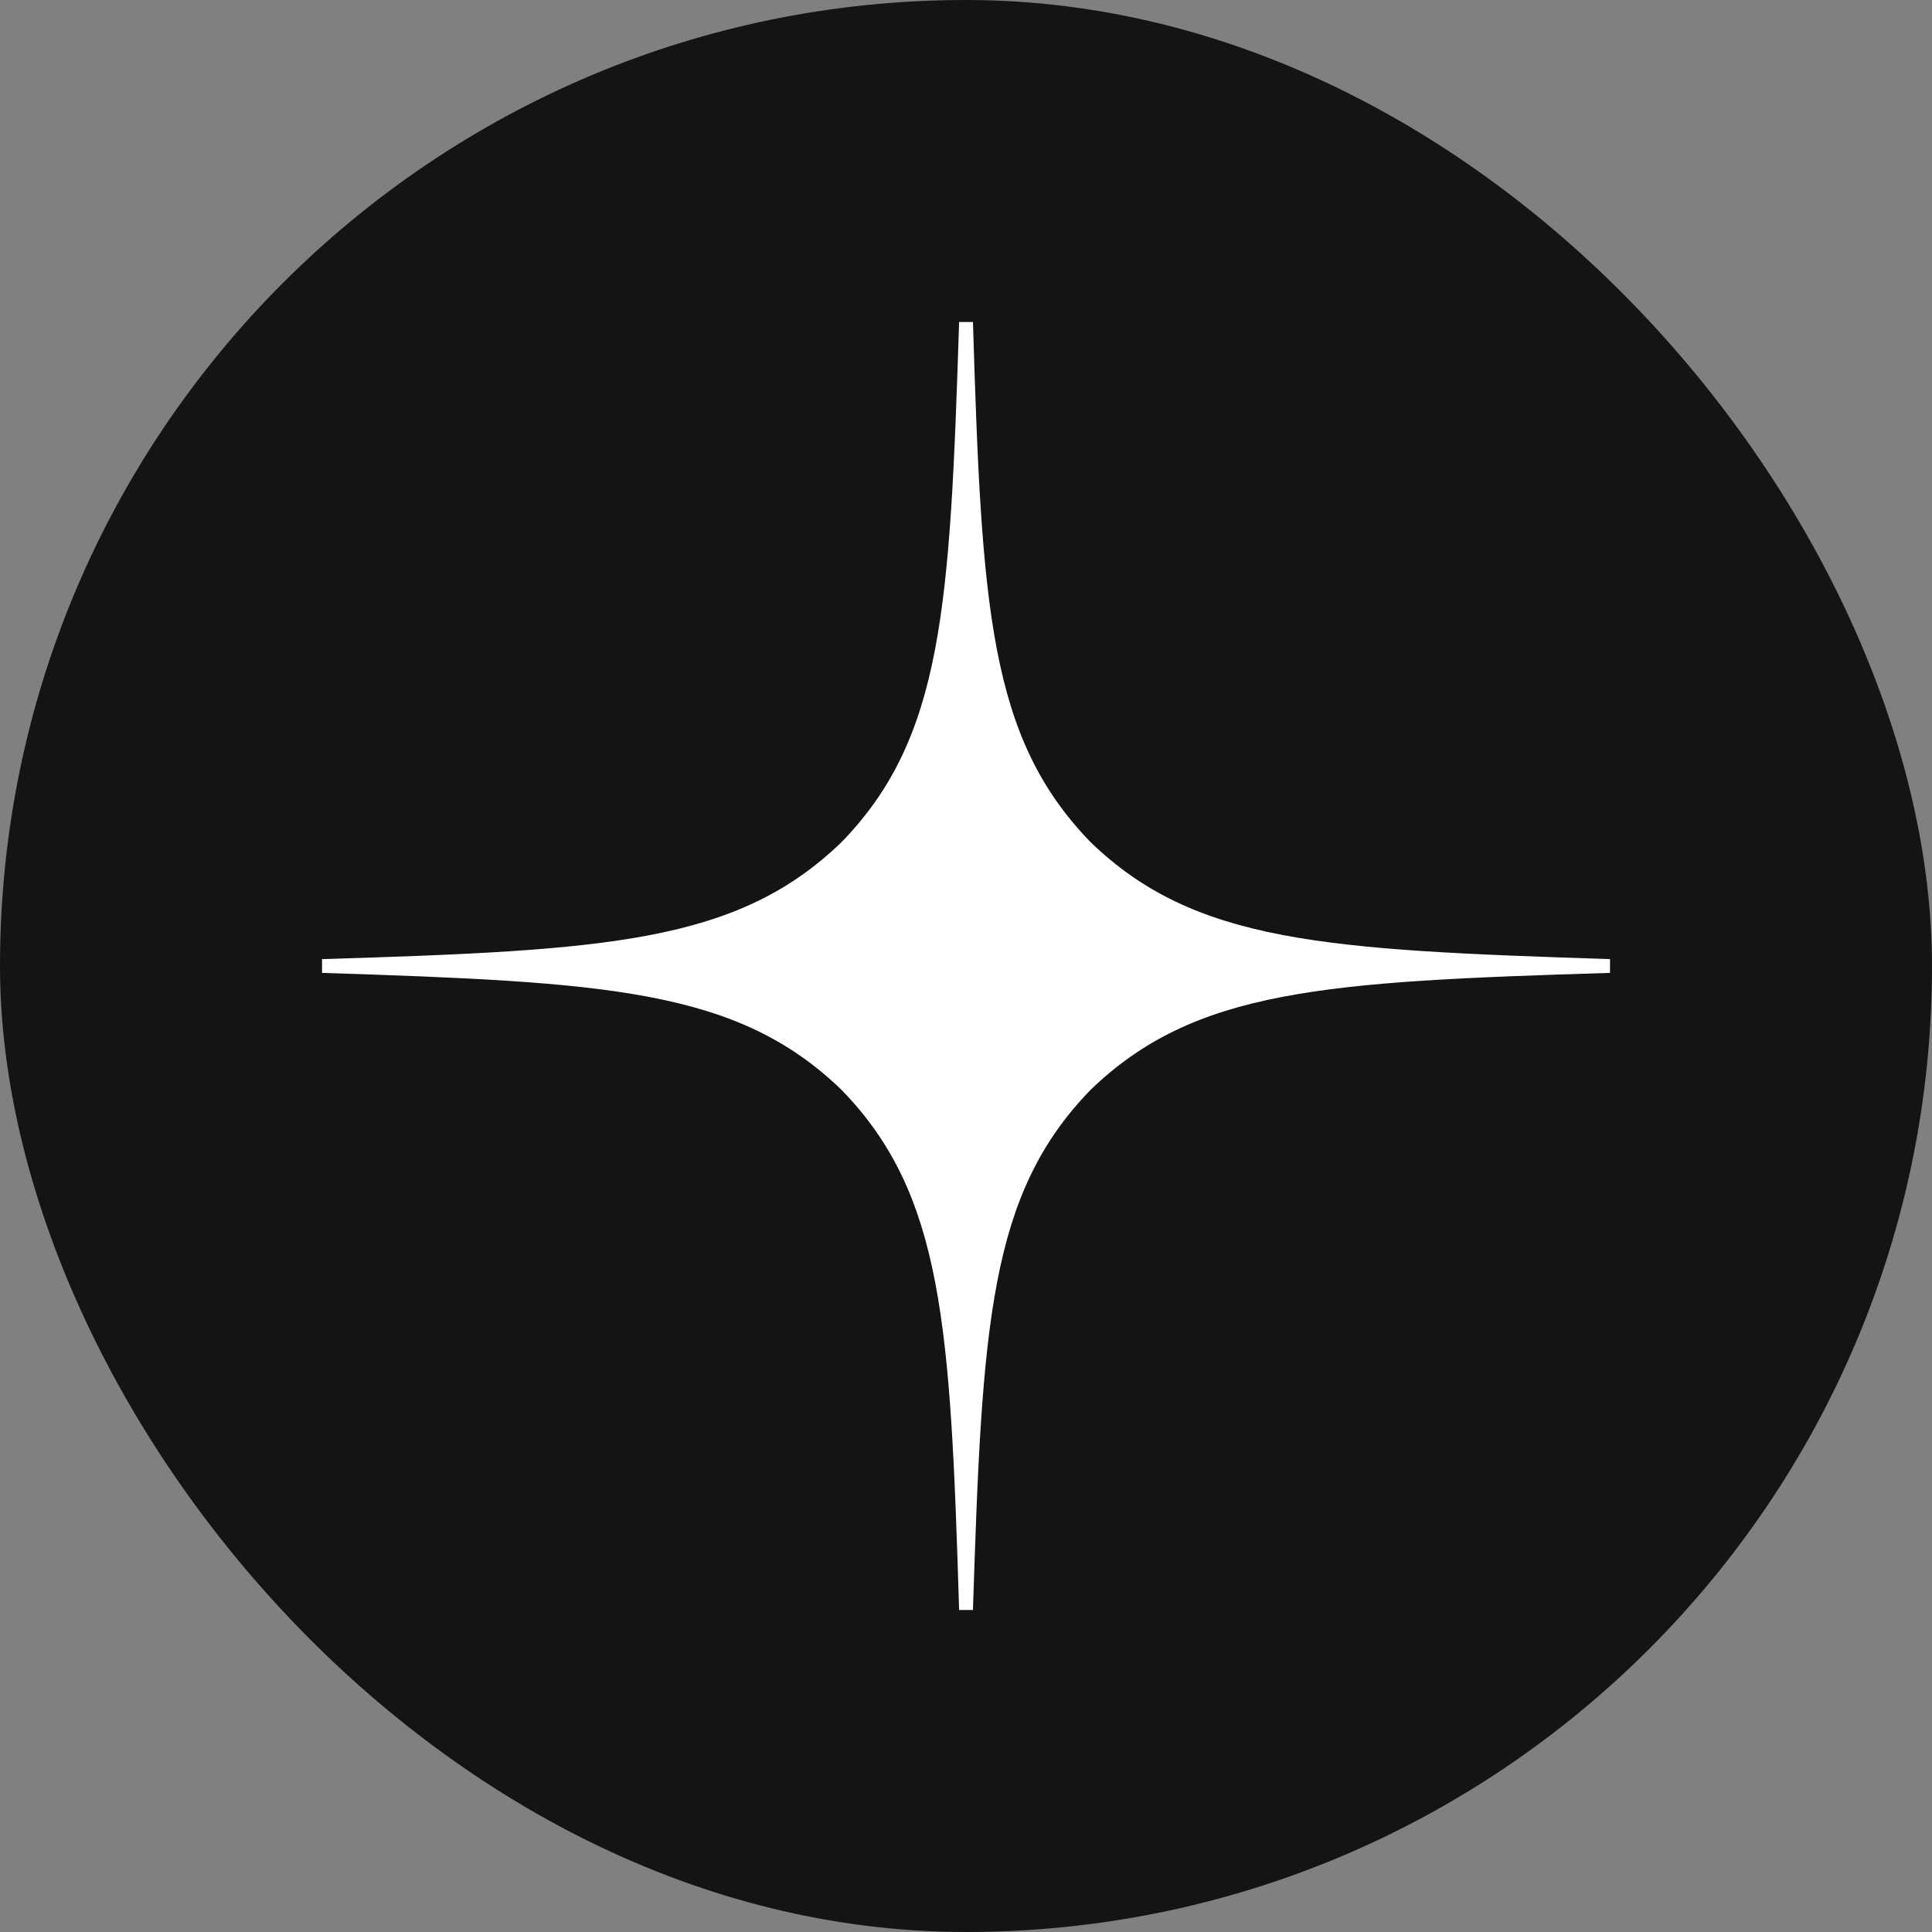
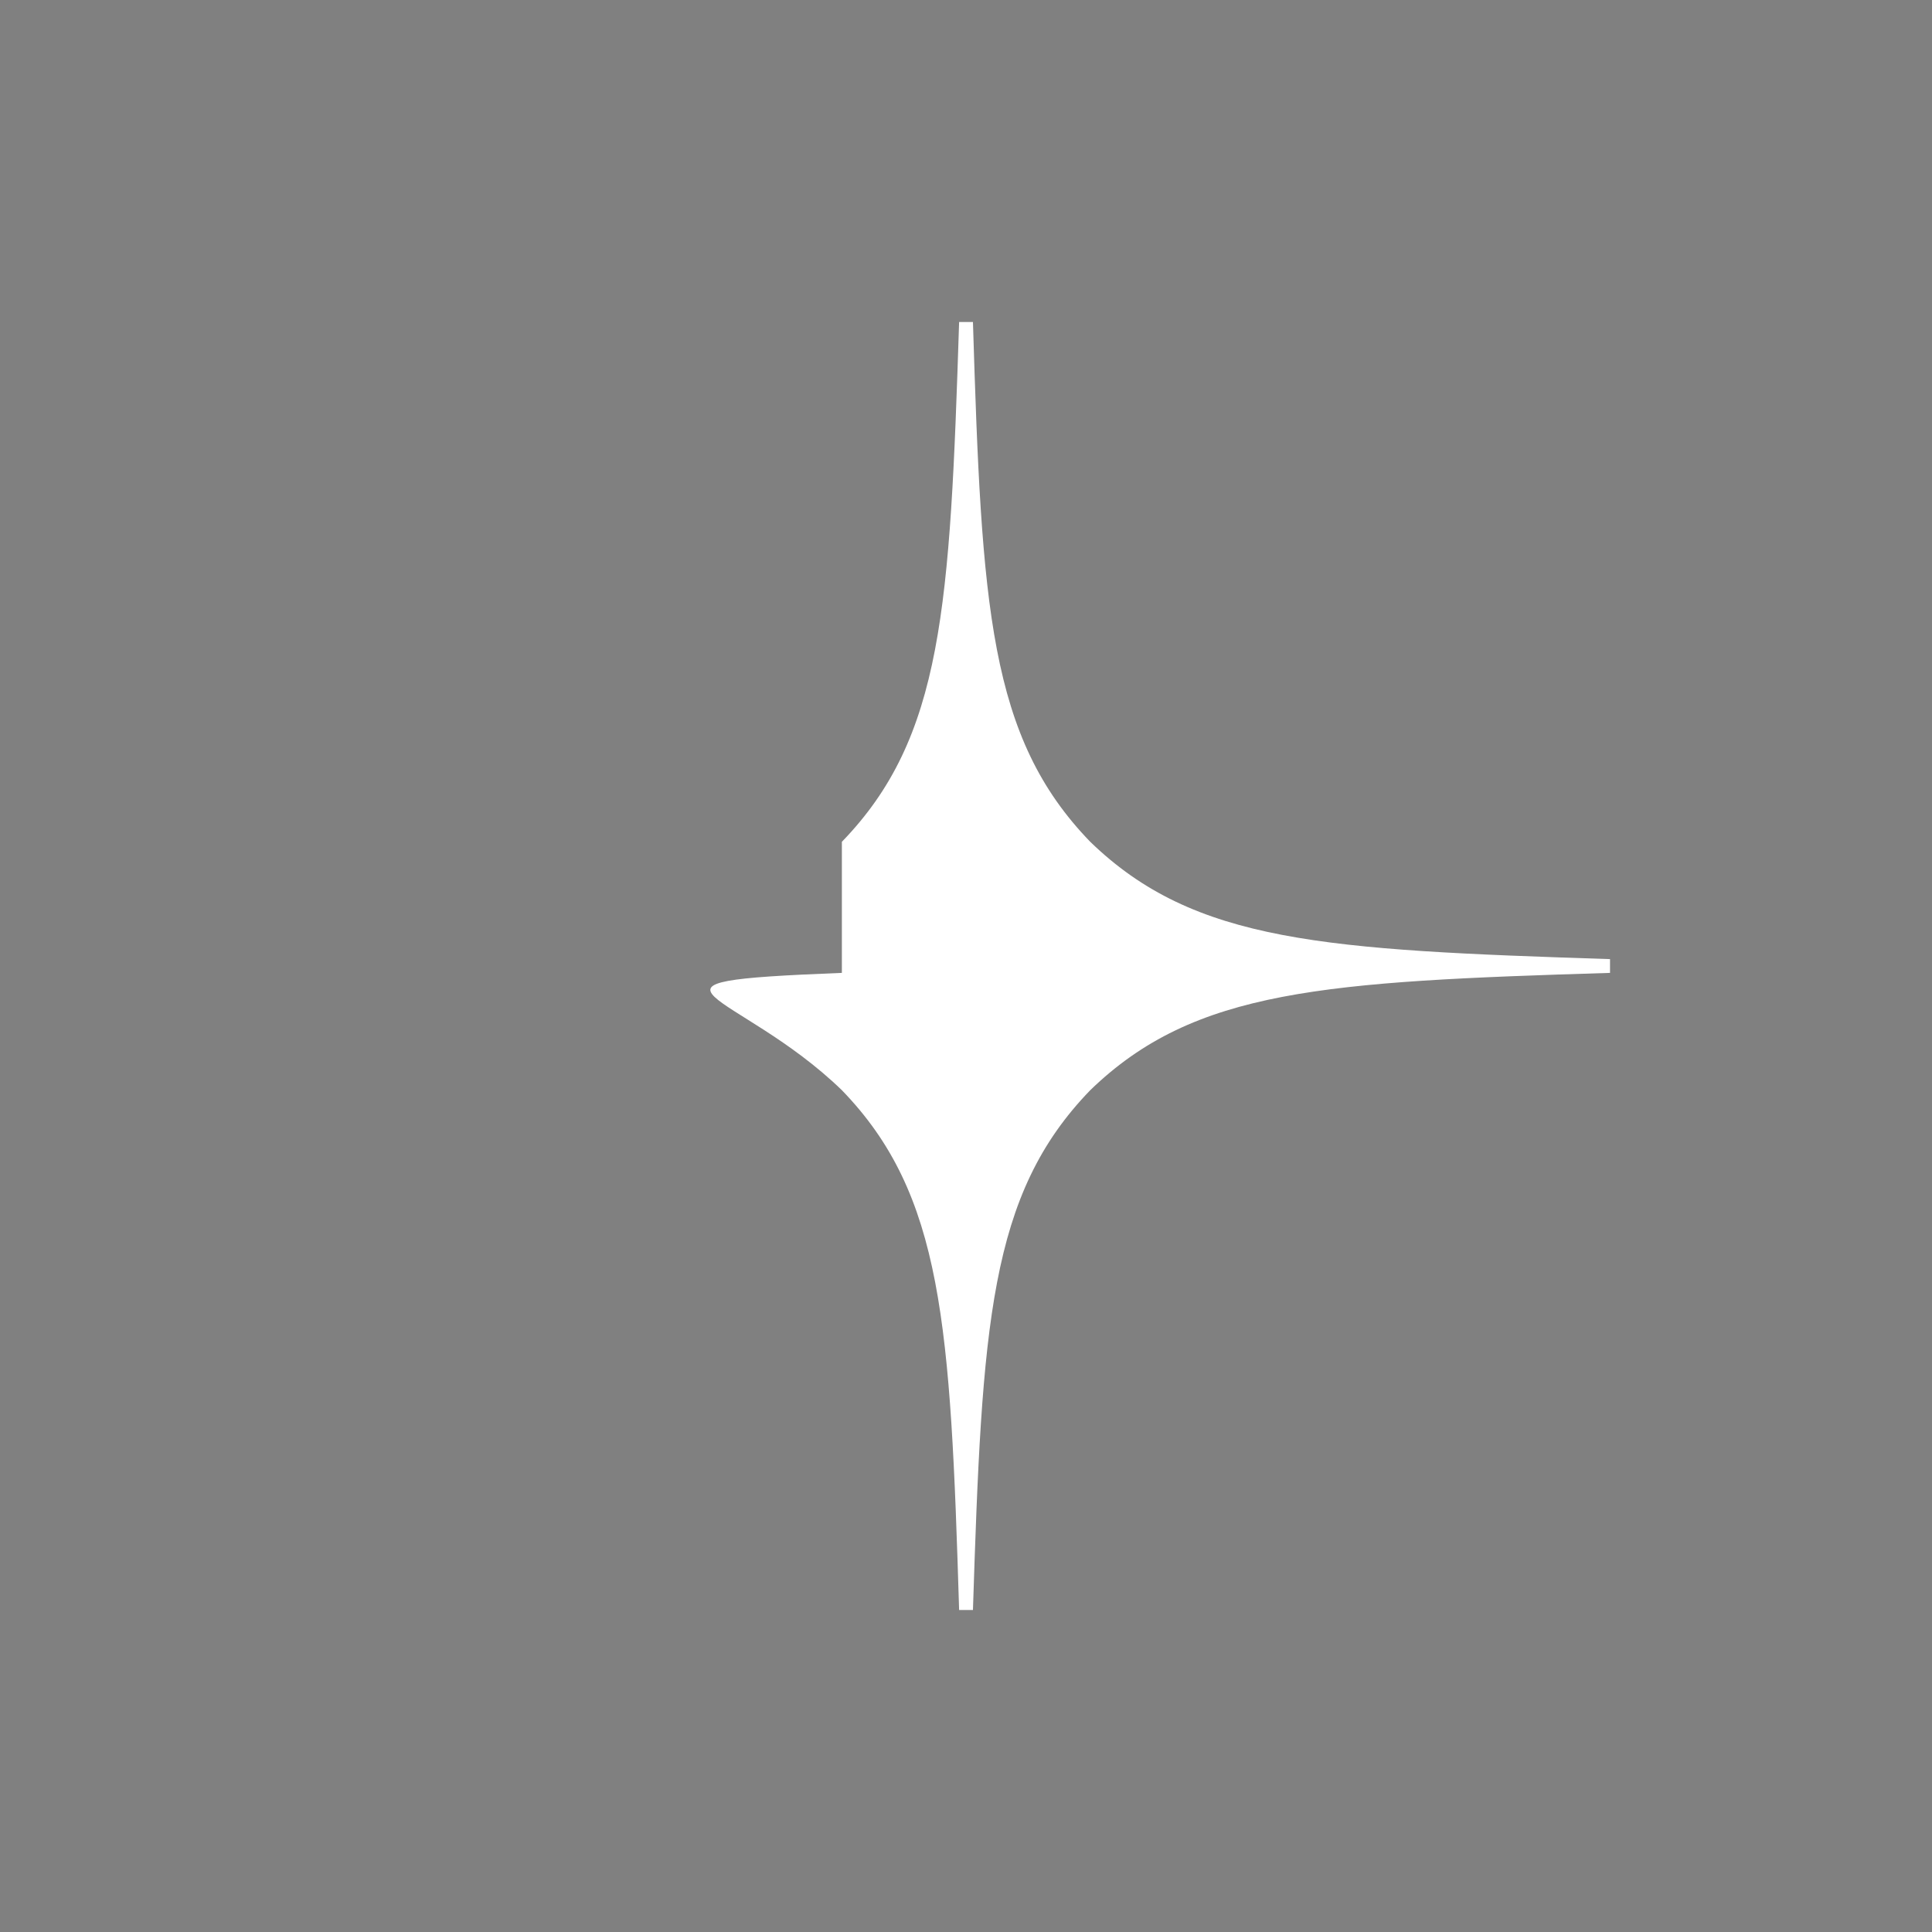
<svg xmlns="http://www.w3.org/2000/svg" width="32" height="32" viewBox="0 0 32 32" fill="none">
  <rect x="0" y="0" width="32" height="32" fill="#808080" stroke="none" />
-   <rect width="32" height="32" rx="16" fill="#131415" />
-   <path d="M26.667 16.114V15.886C21.944 15.733 19.787 15.619 18.058 13.943C16.382 12.213 16.26 10.057 16.115 5.333H15.886C15.734 10.057 15.62 12.213 13.944 13.943C12.214 15.619 10.058 15.741 5.334 15.886V16.114C10.058 16.267 12.214 16.381 13.944 18.057C15.62 19.787 15.742 21.943 15.886 26.667H16.115C16.267 21.943 16.382 19.787 18.058 18.057C19.787 16.381 21.944 16.259 26.667 16.114Z" fill="white" />
+   <path d="M26.667 16.114V15.886C21.944 15.733 19.787 15.619 18.058 13.943C16.382 12.213 16.26 10.057 16.115 5.333H15.886C15.734 10.057 15.62 12.213 13.944 13.943V16.114C10.058 16.267 12.214 16.381 13.944 18.057C15.62 19.787 15.742 21.943 15.886 26.667H16.115C16.267 21.943 16.382 19.787 18.058 18.057C19.787 16.381 21.944 16.259 26.667 16.114Z" fill="white" />
</svg>